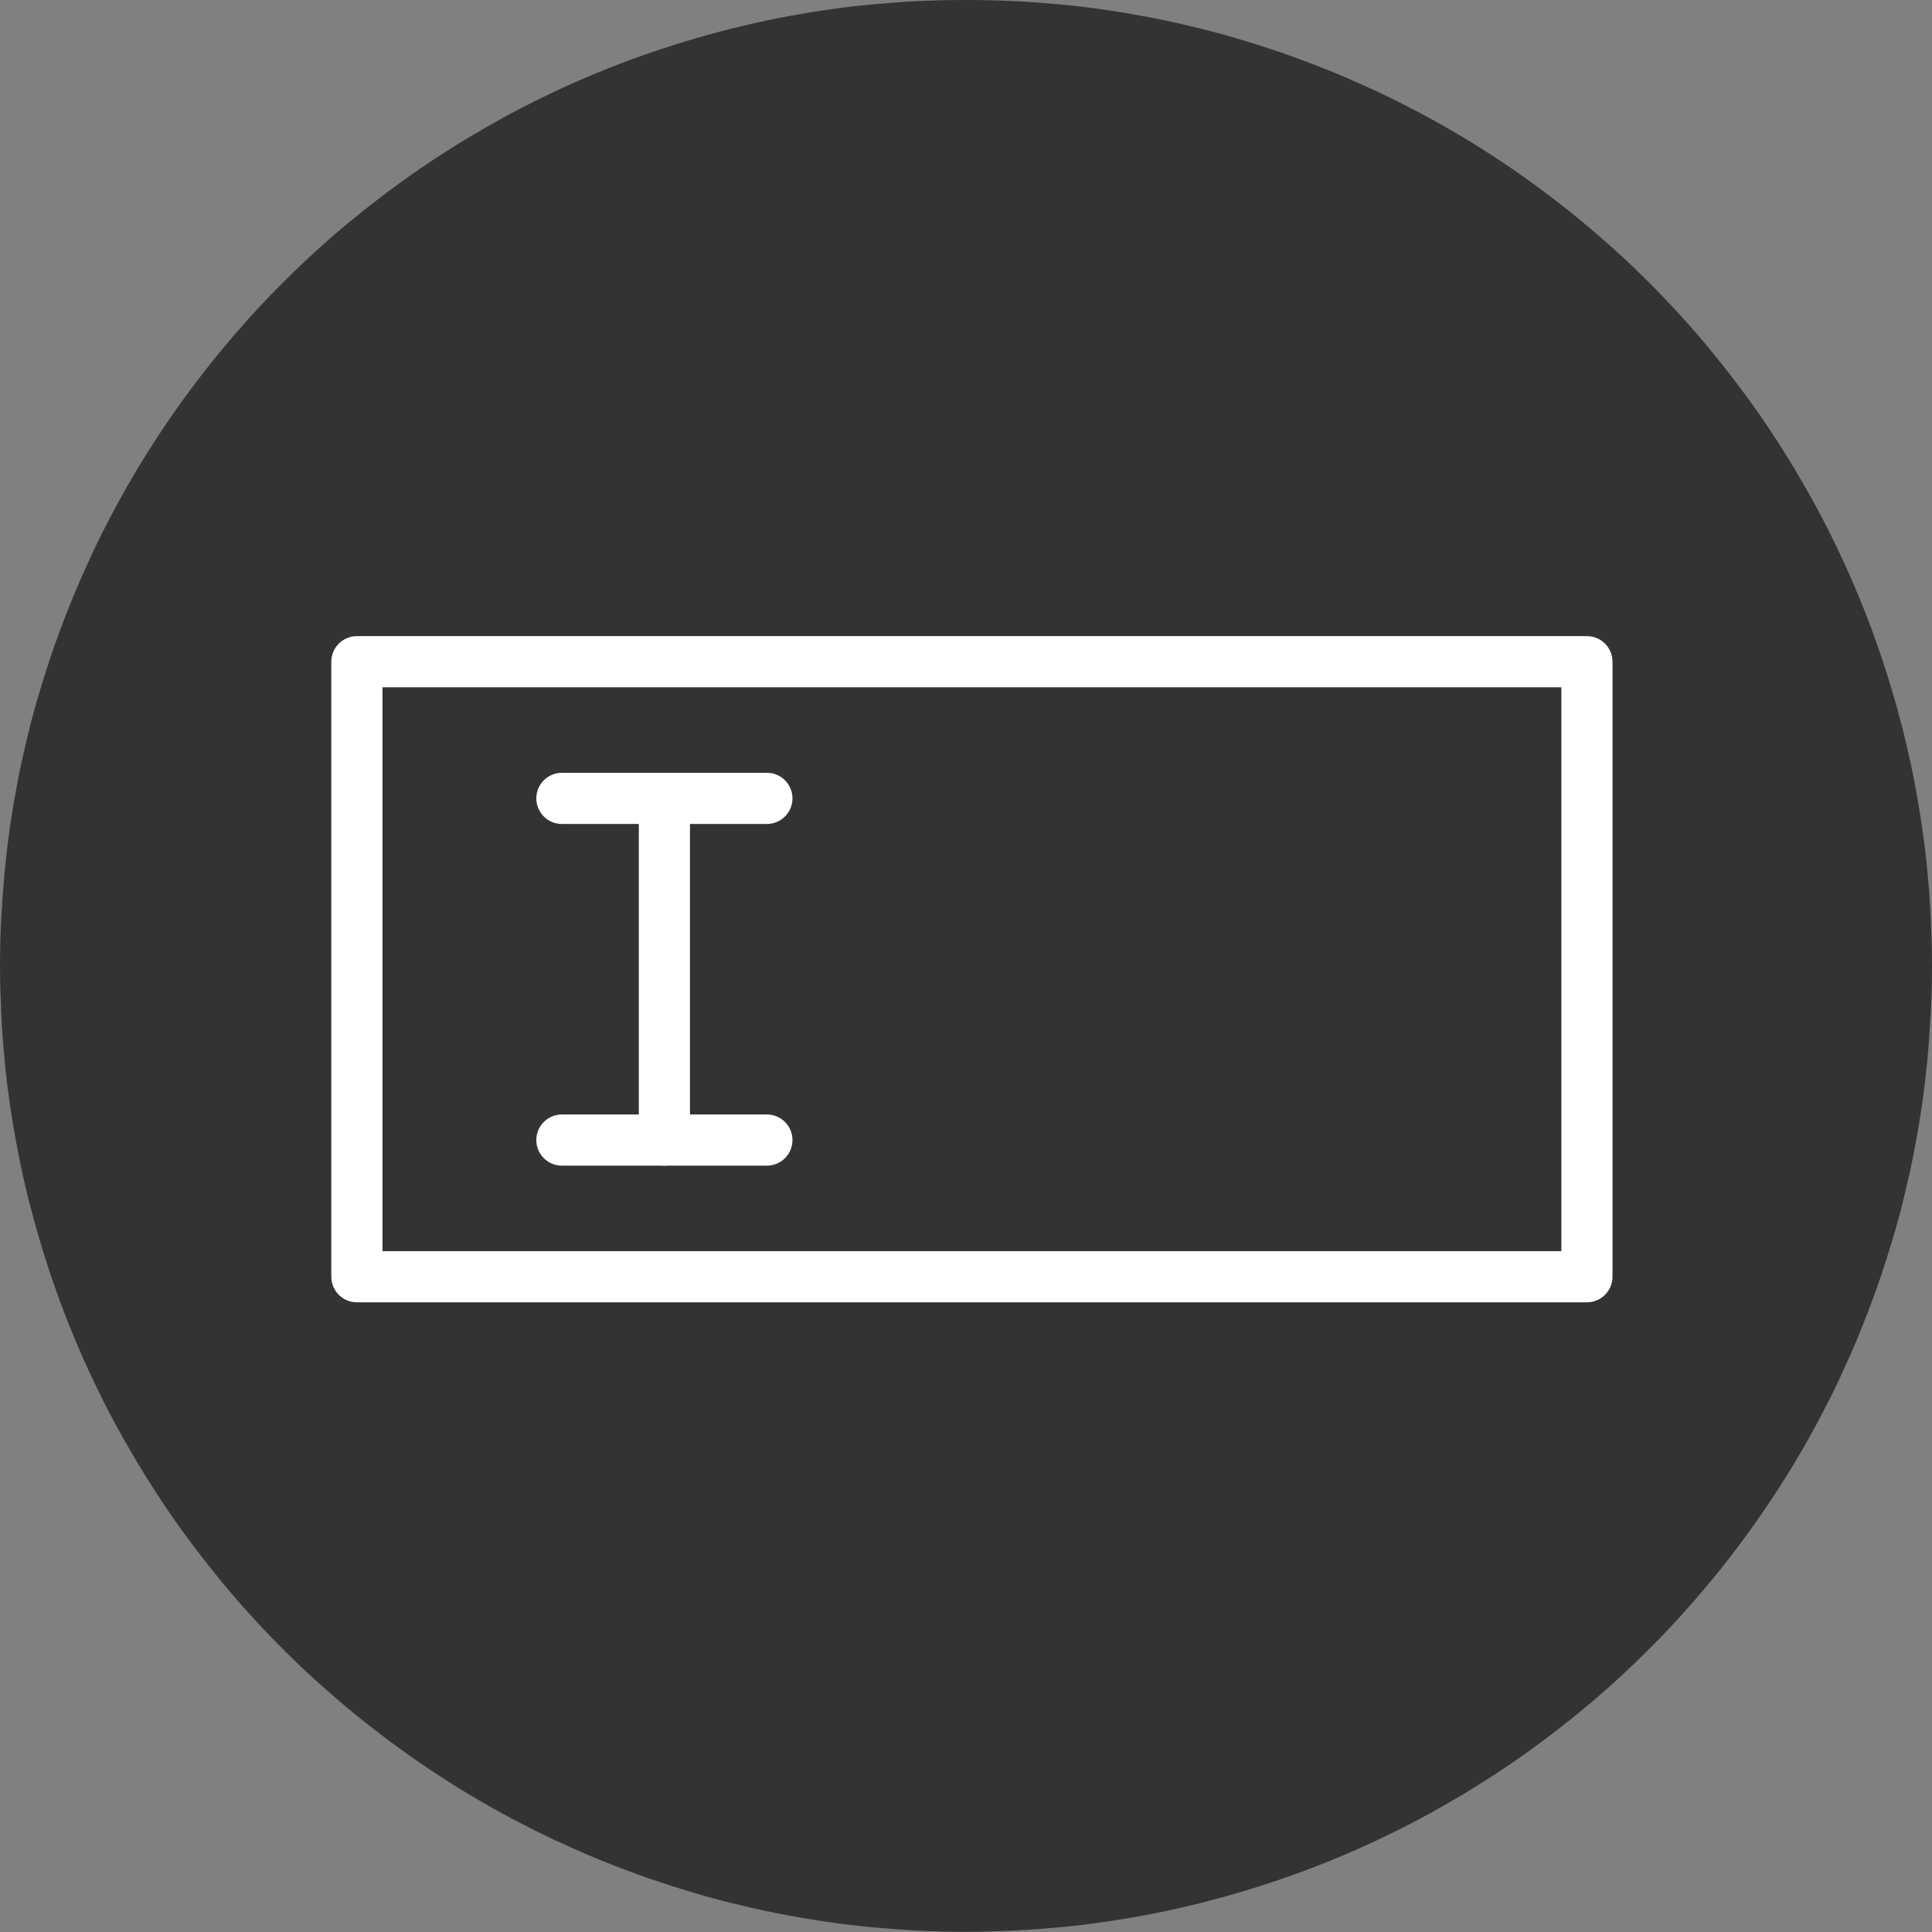
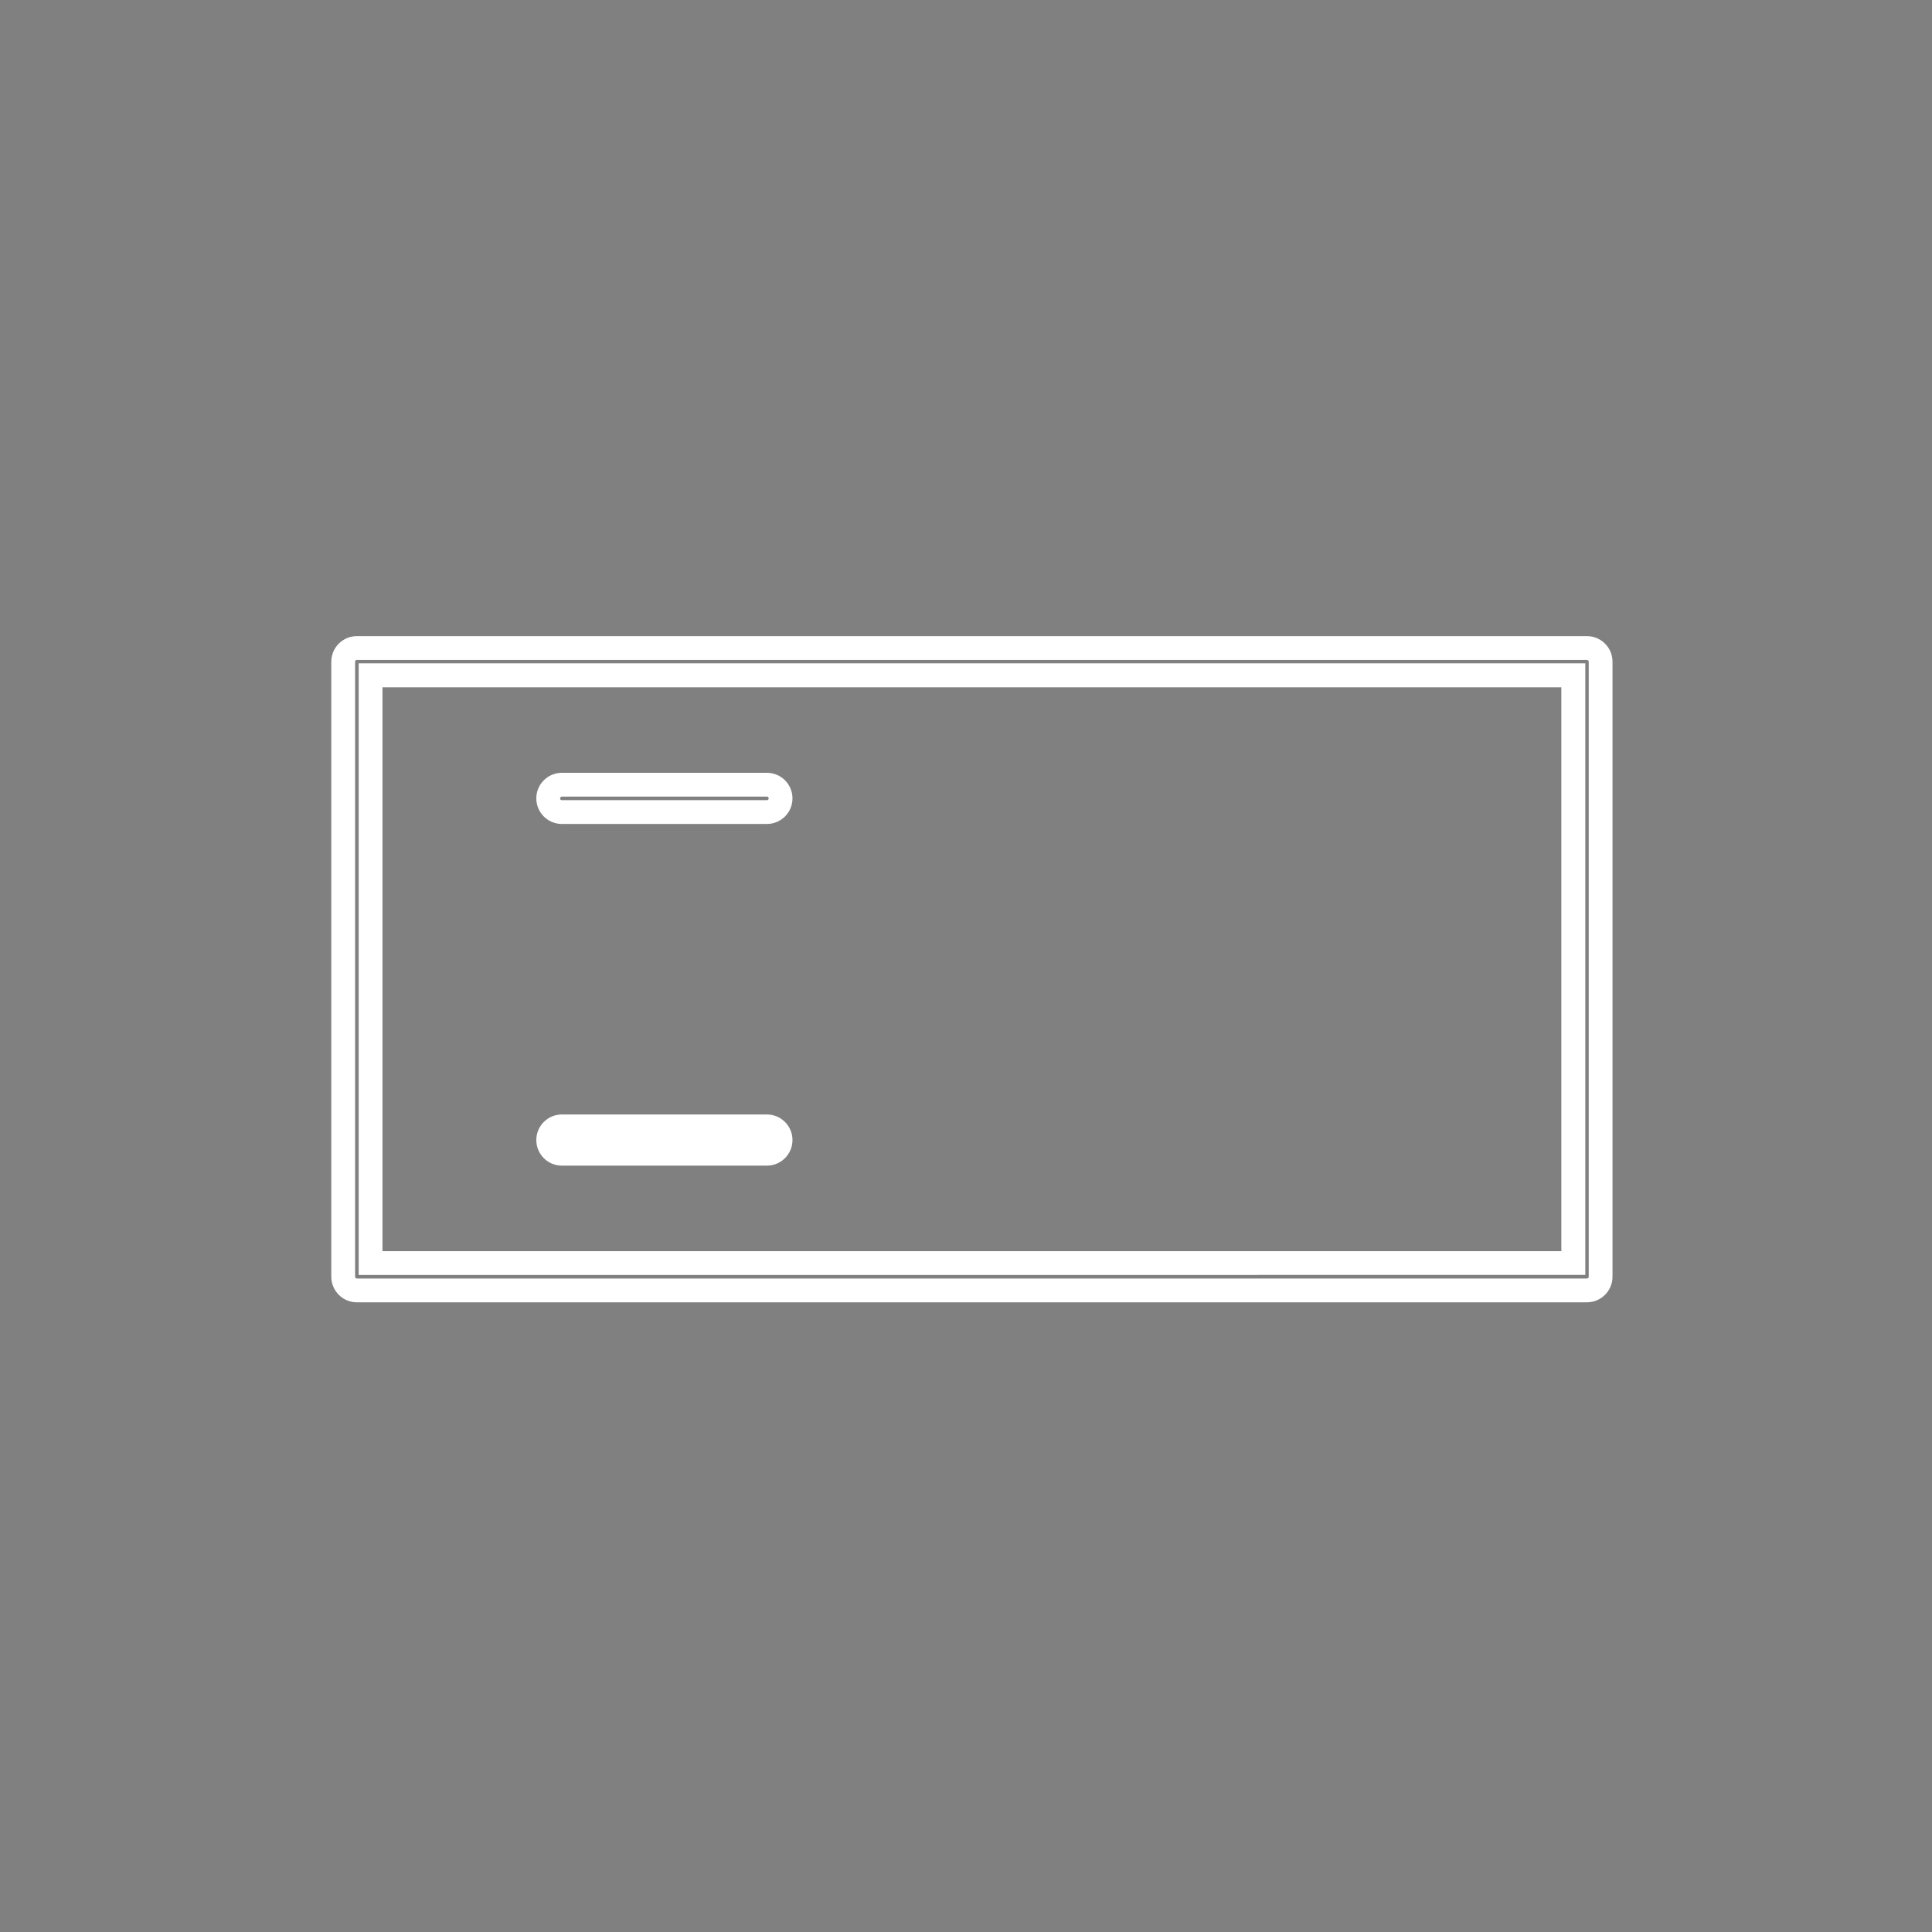
<svg xmlns="http://www.w3.org/2000/svg" id="Layer_2" viewBox="0 0 108 108">
  <rect x="0" y="0" width="108" height="108" fill="#808080" stroke="none" />
  <defs>
    <style>.cls-1{isolation:isolate;}.cls-2{fill:#333;}.cls-2,.cls-3{stroke-width:0px;}.cls-3{fill:#fff;}</style>
  </defs>
  <g id="Layer_1-2">
-     <path class="cls-2" d="m54,0c.88,0,1.77.02,2.65.06.88.04,1.76.11,2.64.19s1.76.19,2.63.32c.87.13,1.74.28,2.61.45.87.17,1.73.37,2.59.58.86.21,1.71.45,2.55.71.85.26,1.68.53,2.52.83.83.3,1.66.62,2.47.95.82.34,1.62.7,2.42,1.07.8.38,1.59.78,2.37,1.19.78.42,1.55.85,2.31,1.31.76.45,1.5.93,2.24,1.42.73.49,1.46,1,2.17,1.53.71.53,1.41,1.07,2.09,1.63.68.56,1.35,1.14,2.01,1.73.65.59,1.29,1.2,1.92,1.83.62.62,1.23,1.26,1.83,1.92.59.65,1.17,1.32,1.73,2.01s1.1,1.38,1.63,2.09,1.04,1.43,1.53,2.17c.49.73.96,1.48,1.42,2.24.45.76.89,1.53,1.31,2.31.42.78.81,1.57,1.19,2.37s.74,1.61,1.07,2.42c.34.82.66,1.64.95,2.47.3.83.57,1.67.83,2.52.26.85.49,1.7.71,2.55.21.86.41,1.72.58,2.59.17.87.32,1.74.45,2.61.13.87.24,1.75.32,2.63.09.88.15,1.76.19,2.64s.07,1.77.07,2.65-.02,1.77-.07,2.65-.11,1.76-.19,2.64c-.09.88-.19,1.76-.32,2.63-.13.87-.28,1.74-.45,2.61-.17.87-.37,1.73-.58,2.59-.21.86-.45,1.71-.71,2.55-.26.85-.53,1.68-.83,2.52-.3.83-.62,1.66-.95,2.47-.34.82-.7,1.62-1.07,2.42s-.78,1.59-1.19,2.37c-.42.78-.85,1.55-1.31,2.31-.45.76-.93,1.5-1.42,2.24-.49.73-1,1.46-1.53,2.17s-1.07,1.41-1.63,2.09-1.14,1.35-1.73,2.01c-.59.65-1.2,1.29-1.83,1.92-.62.62-1.26,1.23-1.92,1.83-.65.59-1.32,1.17-2.01,1.73-.68.56-1.38,1.1-2.09,1.63-.71.53-1.43,1.04-2.17,1.53-.73.49-1.48.96-2.24,1.42-.76.45-1.53.89-2.31,1.31-.78.42-1.57.81-2.37,1.19-.8.38-1.61.74-2.42,1.07-.82.34-1.64.66-2.47.95-.83.3-1.67.57-2.52.83-.85.26-1.7.49-2.55.71-.86.21-1.72.41-2.59.58-.87.17-1.74.32-2.61.45-.87.13-1.75.24-2.63.32s-1.76.15-2.64.19c-.88.04-1.77.07-2.65.07s-1.77-.02-2.65-.07c-.88-.04-1.76-.11-2.64-.19s-1.76-.19-2.63-.32c-.87-.13-1.74-.28-2.61-.45-.87-.17-1.73-.37-2.59-.58-.86-.21-1.71-.45-2.55-.71-.85-.26-1.68-.53-2.52-.83-.83-.3-1.66-.62-2.47-.95-.82-.34-1.62-.7-2.42-1.07-.8-.38-1.59-.78-2.37-1.19-.78-.42-1.55-.85-2.31-1.31-.76-.45-1.5-.93-2.24-1.42-.73-.49-1.46-1-2.17-1.53-.71-.53-1.41-1.07-2.09-1.63-.68-.56-1.35-1.14-2.01-1.73-.65-.59-1.29-1.2-1.92-1.83-.62-.62-1.23-1.26-1.83-1.92-.59-.65-1.17-1.32-1.73-2.01s-1.1-1.38-1.63-2.09-1.04-1.43-1.53-2.17c-.49-.73-.96-1.48-1.42-2.24-.45-.76-.89-1.53-1.31-2.31-.42-.78-.81-1.57-1.19-2.37s-.74-1.61-1.07-2.42c-.34-.82-.66-1.64-.95-2.47-.3-.83-.57-1.67-.83-2.52-.26-.85-.49-1.7-.71-2.55-.21-.86-.41-1.72-.58-2.59-.17-.87-.32-1.74-.45-2.61-.13-.87-.24-1.75-.32-2.63-.09-.88-.15-1.76-.19-2.64s-.07-1.77-.07-2.65.02-1.77.07-2.65.11-1.76.19-2.64c.09-.88.19-1.76.32-2.63.13-.87.28-1.74.45-2.61.17-.87.37-1.73.58-2.59.21-.86.45-1.71.71-2.55.26-.85.53-1.68.83-2.52.3-.83.62-1.66.95-2.47.34-.82.7-1.62,1.07-2.42s.78-1.59,1.19-2.37c.42-.78.85-1.55,1.31-2.31.45-.76.93-1.5,1.42-2.24.49-.73,1-1.46,1.53-2.17s1.07-1.41,1.63-2.09,1.14-1.35,1.73-2.01c.59-.65,1.2-1.29,1.83-1.92.62-.62,1.26-1.23,1.92-1.83.65-.59,1.32-1.17,2.01-1.73.68-.56,1.38-1.1,2.09-1.63.71-.53,1.43-1.04,2.17-1.53.73-.49,1.48-.96,2.24-1.42.76-.45,1.53-.89,2.31-1.31.78-.42,1.57-.81,2.37-1.19.8-.38,1.61-.74,2.42-1.07.82-.34,1.64-.66,2.47-.95.83-.3,1.67-.57,2.52-.83.85-.26,1.7-.49,2.55-.71.86-.21,1.72-.41,2.59-.58.87-.17,1.74-.32,2.61-.45.87-.13,1.75-.24,2.63-.32s1.76-.15,2.64-.19c.88-.04,1.77-.06,2.65-.06Z" />
    <g class="cls-1">
-       <path class="cls-3" d="m20.72,70.61h67.24v-32.85H20.72v32.85Zm68,1.53H19.95c-.42,0-.76-.34-.76-.76v-34.38c0-.42.34-.76.76-.76h68.76c.42,0,.76.34.76.76v34.38c0,.42-.34.76-.76.76" />
      <path class="cls-3" d="m88.71,72.8H19.95c-.79,0-1.43-.64-1.43-1.43v-34.38c0-.79.64-1.43,1.43-1.43h68.76c.79,0,1.43.64,1.43,1.43v34.38c0,.79-.64,1.43-1.43,1.43ZM19.95,36.89c-.05,0-.1.04-.1.1v34.38c0,.05.04.1.1.1h68.76c.05,0,.1-.04.1-.1v-34.38c0-.05-.04-.1-.1-.1H19.95Zm68.67,34.38H20.05v-34.19h68.57v34.19Zm-67.24-1.33h65.9v-31.52H21.38v31.52Z" />
-       <path class="cls-3" d="m42.87,45.39h-11.46c-.42,0-.76-.34-.76-.76s.34-.76.76-.76h11.46c.42,0,.76.34.76.76s-.34.76-.76.76" />
      <path class="cls-3" d="m42.87,46.06h-11.46c-.79,0-1.43-.64-1.43-1.43s.64-1.43,1.43-1.43h11.46c.79,0,1.43.64,1.43,1.43s-.64,1.43-1.43,1.43Zm-11.46-1.53c-.05,0-.1.04-.1.1s.04.1.1.1h11.46c.05,0,.1-.04.1-.1s-.04-.1-.1-.1h-11.46Z" />
      <path class="cls-3" d="m42.87,64.49h-11.46c-.42,0-.76-.34-.76-.76s.34-.76.76-.76h11.46c.42,0,.76.34.76.76s-.34.76-.76.76" />
      <path class="cls-3" d="m42.87,65.16h-11.46c-.79,0-1.43-.64-1.43-1.43s.64-1.43,1.43-1.43h11.46c.79,0,1.43.64,1.43,1.43s-.64,1.43-1.43,1.43Zm-11.46-1.53c-.05,0-.1.04-.1.1s.04.1.1.1h11.46c.05,0,.1-.04.1-.1s-.04-.1-.1-.1h-11.46Z" />
-       <path class="cls-3" d="m37.14,64.49c-.42,0-.76-.34-.76-.76v-19.1c0-.42.34-.76.76-.76s.76.34.76.76v19.1c0,.42-.34.76-.76.76" />
-       <path class="cls-3" d="m37.14,65.16c-.79,0-1.43-.64-1.43-1.43v-19.1c0-.79.64-1.43,1.43-1.43s1.43.64,1.43,1.43v19.1c0,.79-.64,1.43-1.43,1.43Zm0-20.63c-.05,0-.1.04-.1.1v19.1c0,.11.19.11.19,0v-19.1c0-.05-.04-.1-.1-.1Z" />
    </g>
  </g>
</svg>